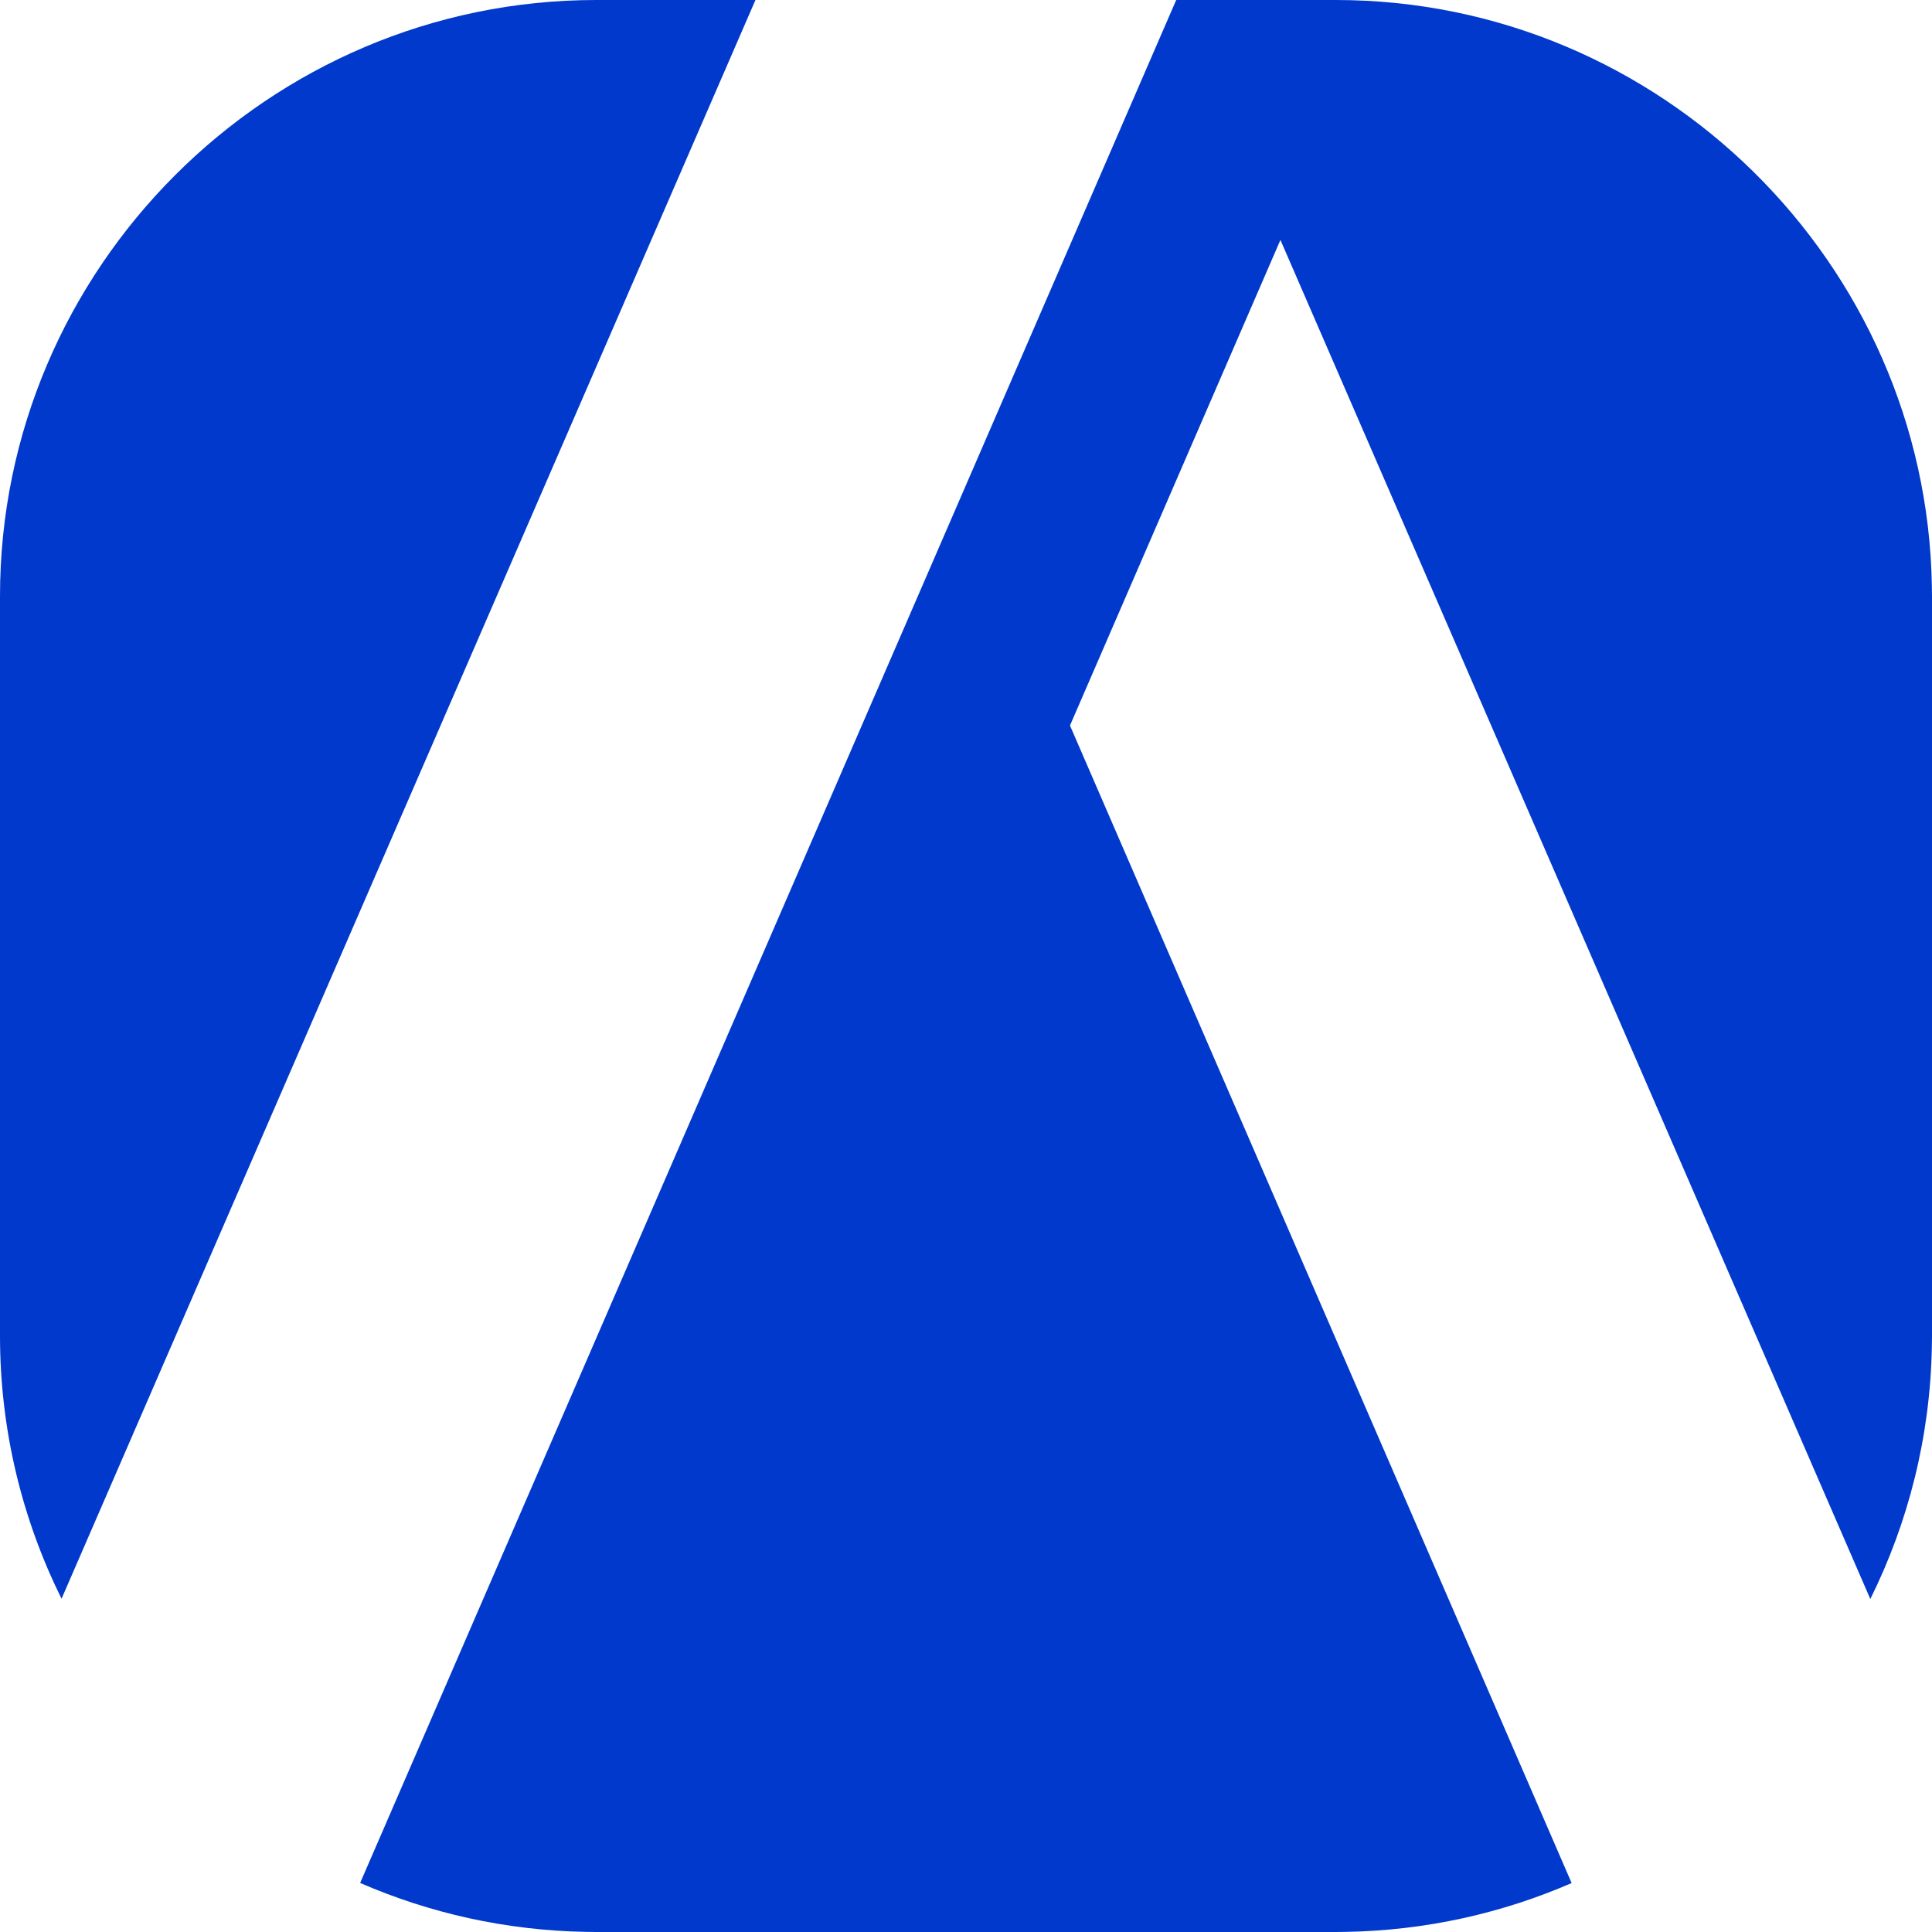
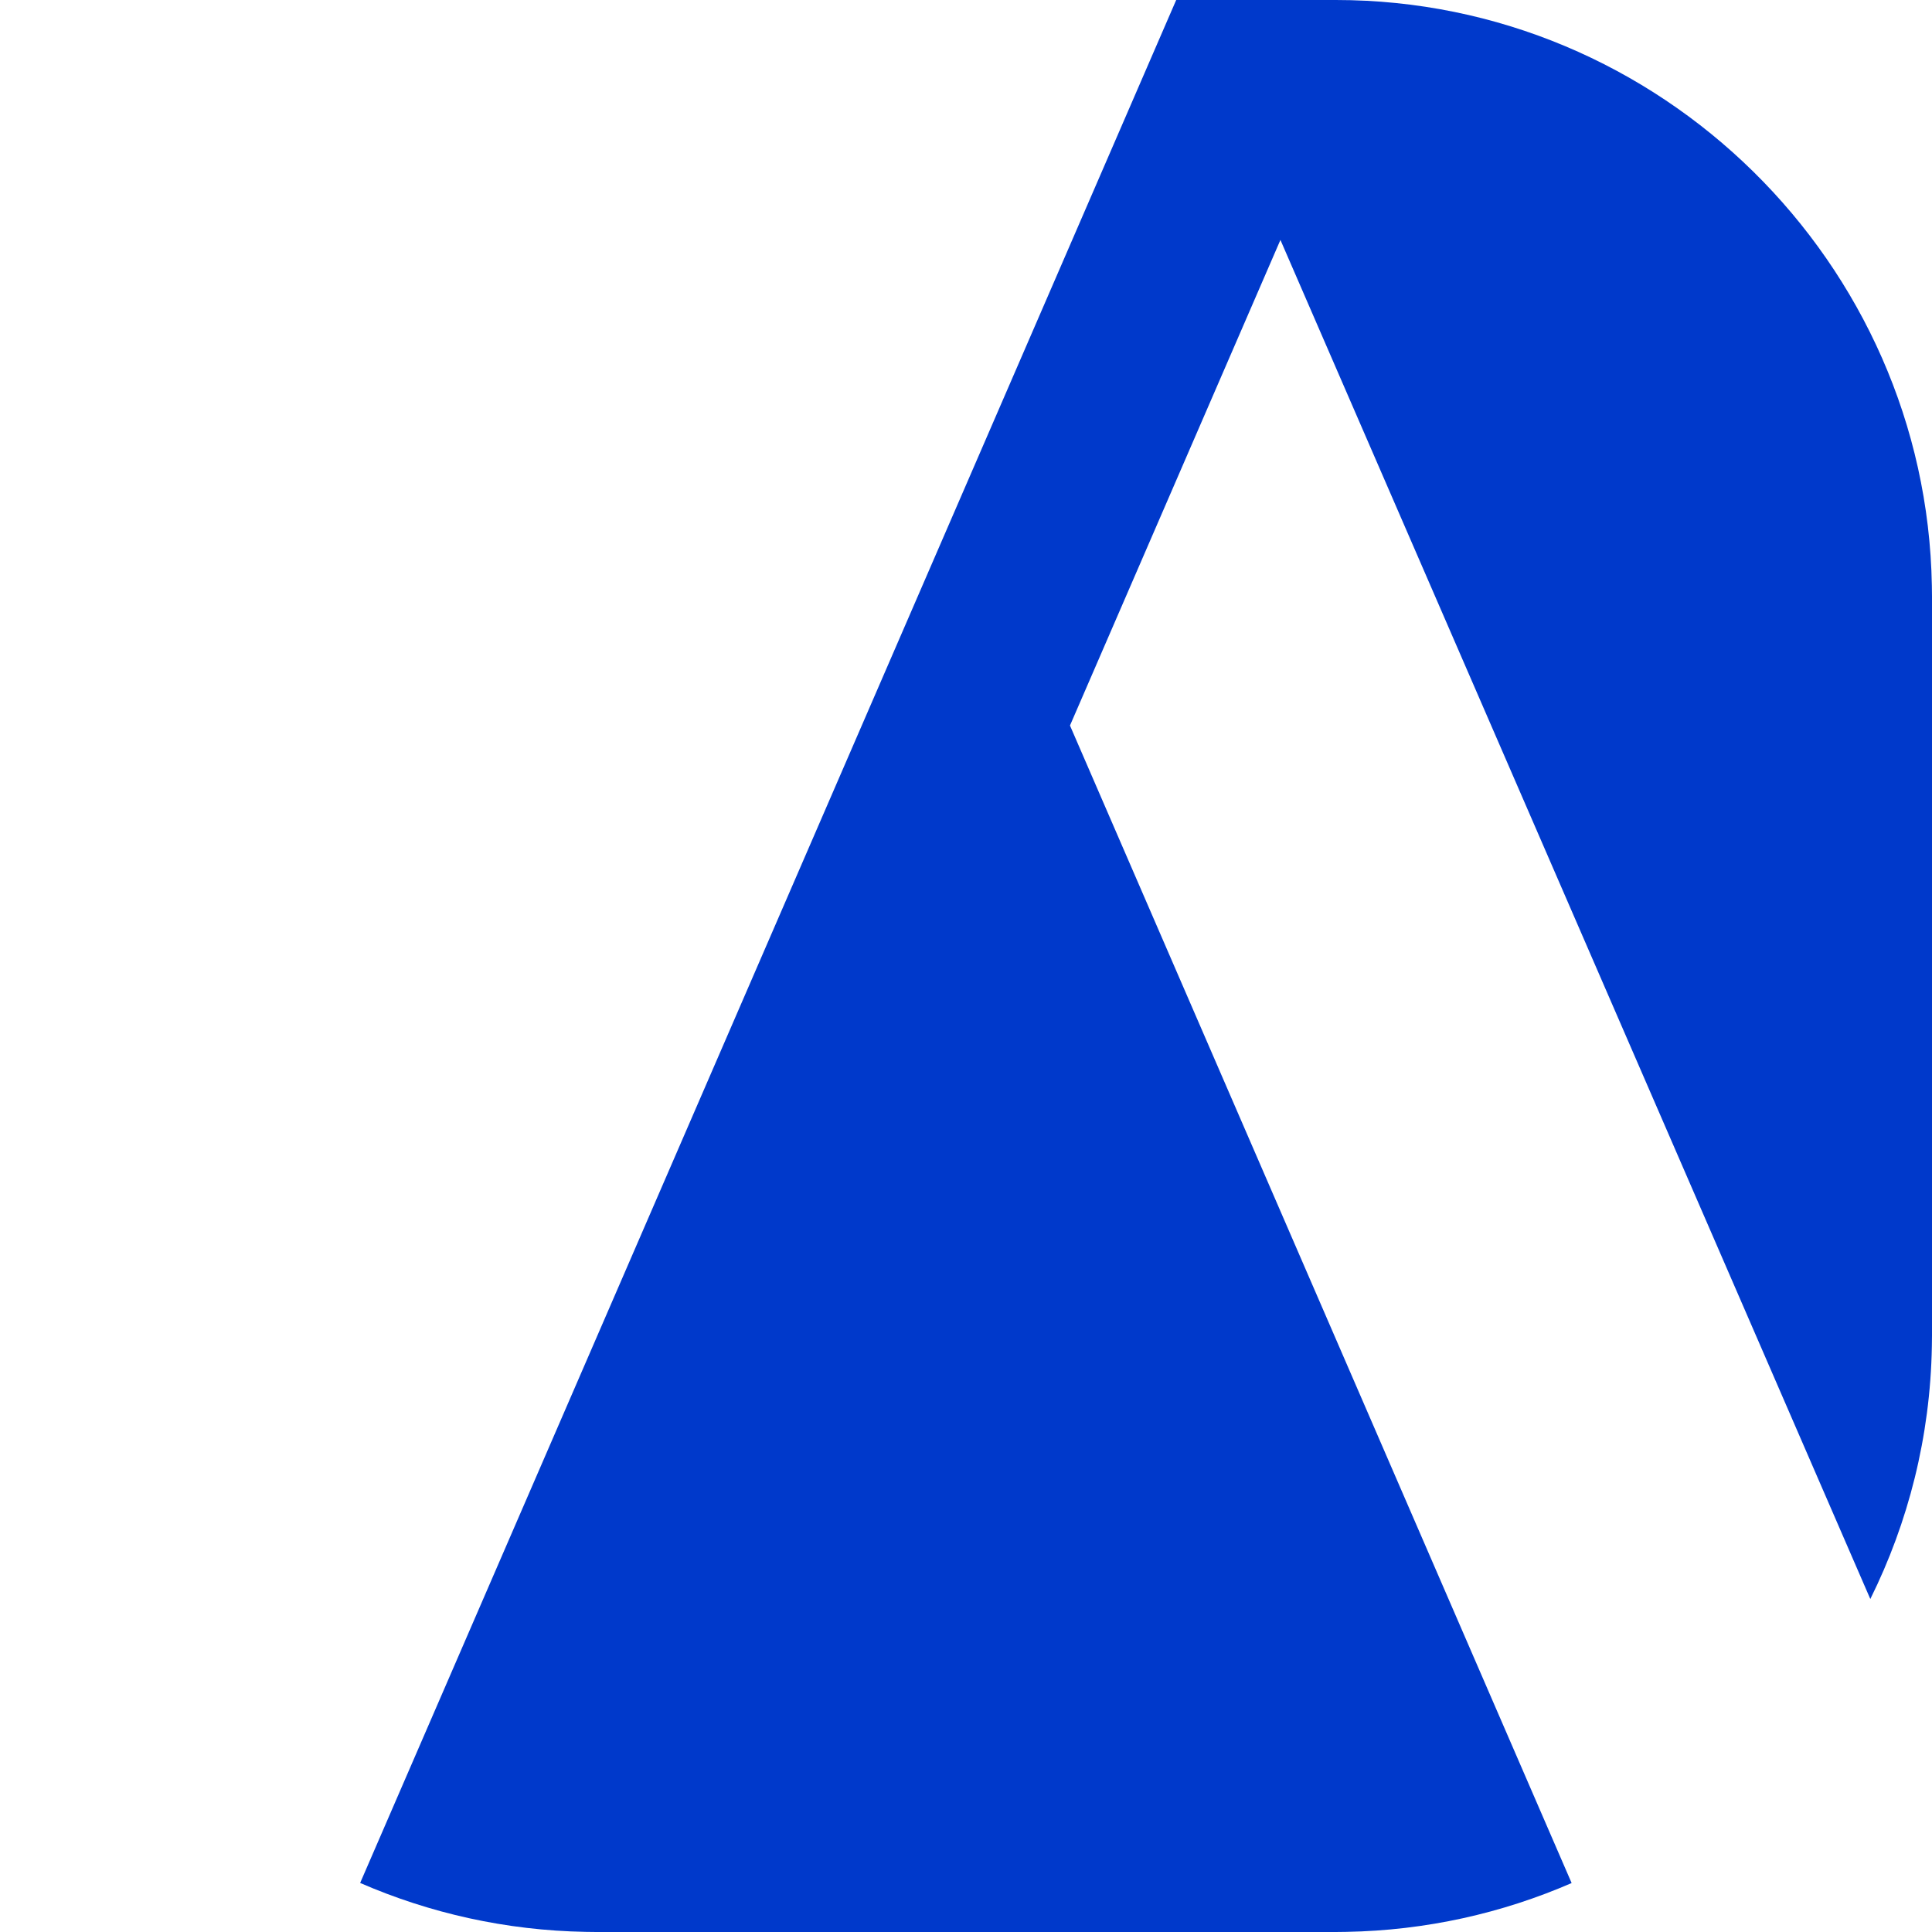
<svg xmlns="http://www.w3.org/2000/svg" version="1.1" id="Calque_1" x="0px" y="0px" viewBox="0 0 512 512" style="enable-background:new 0 0 512 512;" xml:space="preserve">
  <style type="text/css">
	.st0{fill:#0039CB;}
</style>
  <g>
    <path class="st0" d="M511.965,155.229C510.471,69.595,439.974,0,354,0h-42.295   l-55.739,128.612L95.443,499.002c18.408,8.003,38.604,12.593,59.785,12.963   c0.923,0.016,1.845,0.035,2.771,0.035h196c0.927,0,1.849-0.019,2.771-0.035   c21.159-0.369,41.336-4.949,59.728-12.938L283.555,192.271l55.771-128.685   L495.653,423.756c10.065-20.288,15.894-43.006,16.312-66.985   C511.981,355.849,512,354.927,512,354V158   C512,157.074,511.981,156.151,511.965,155.229z" />
-     <path class="st0" d="M158,0c-86.9,0-158,71.1-158,158v196   c0,24.971,5.881,48.633,16.311,69.682L200.204,0H158z" />
  </g>
</svg>